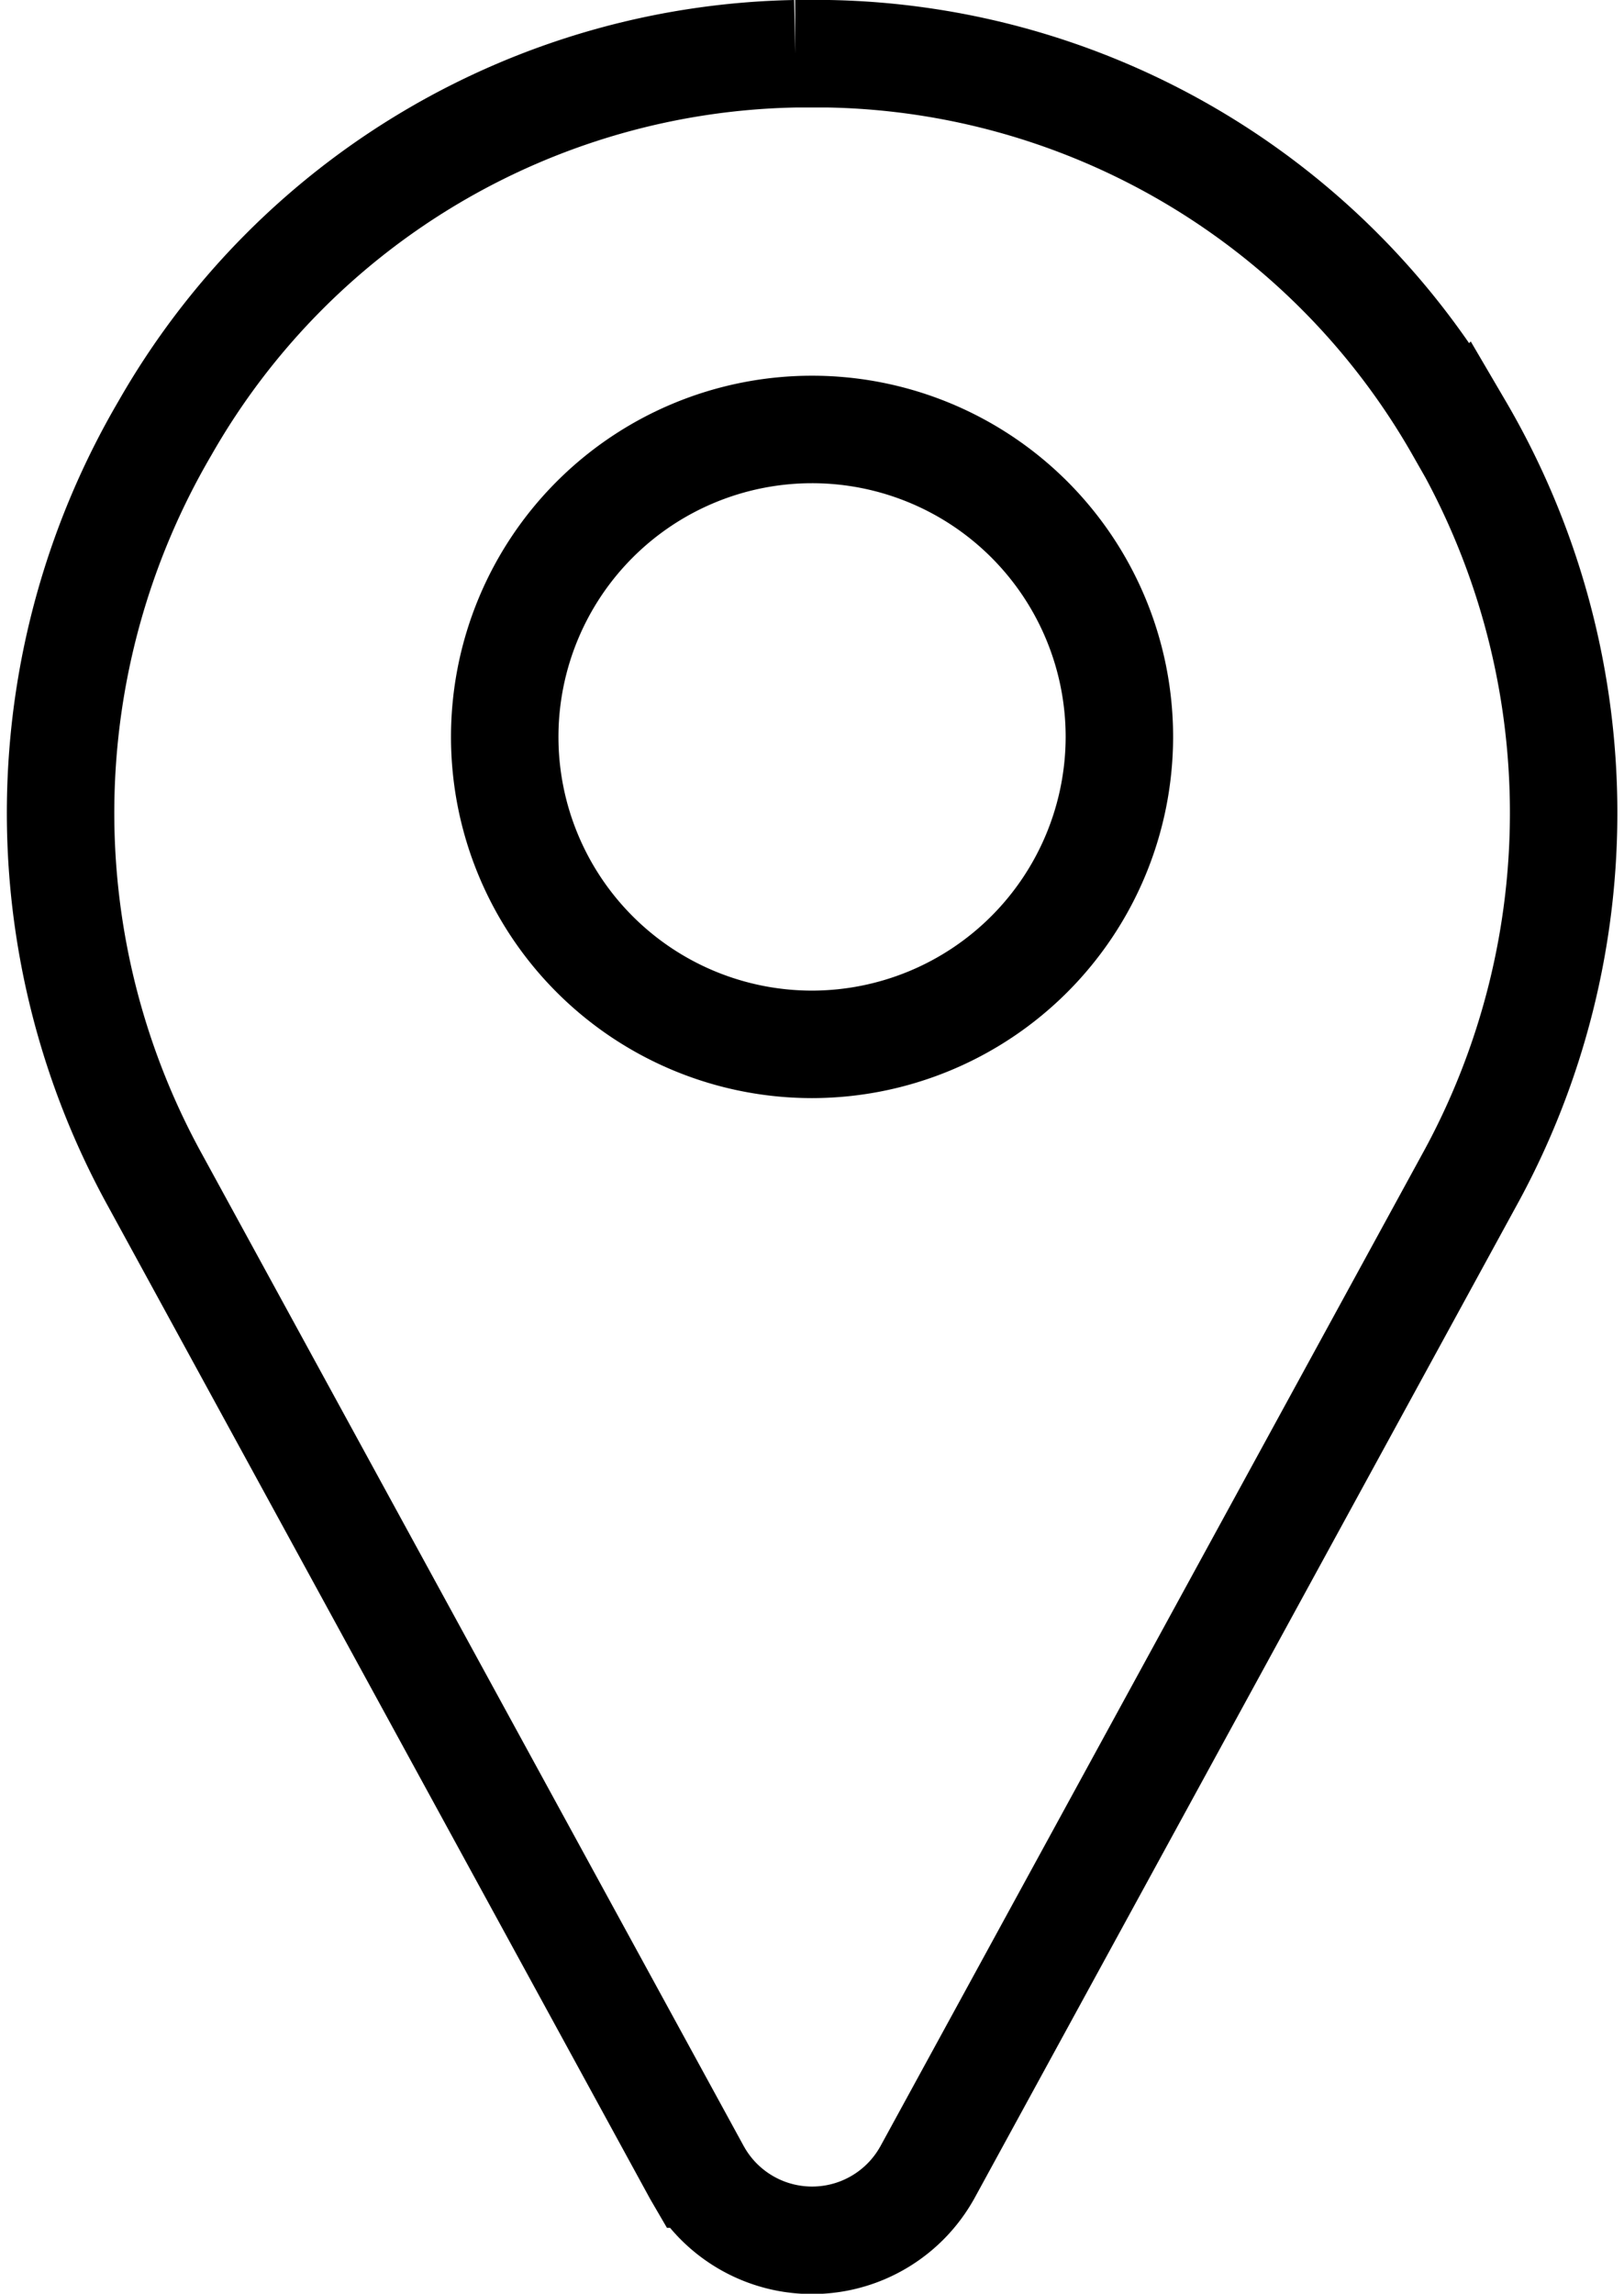
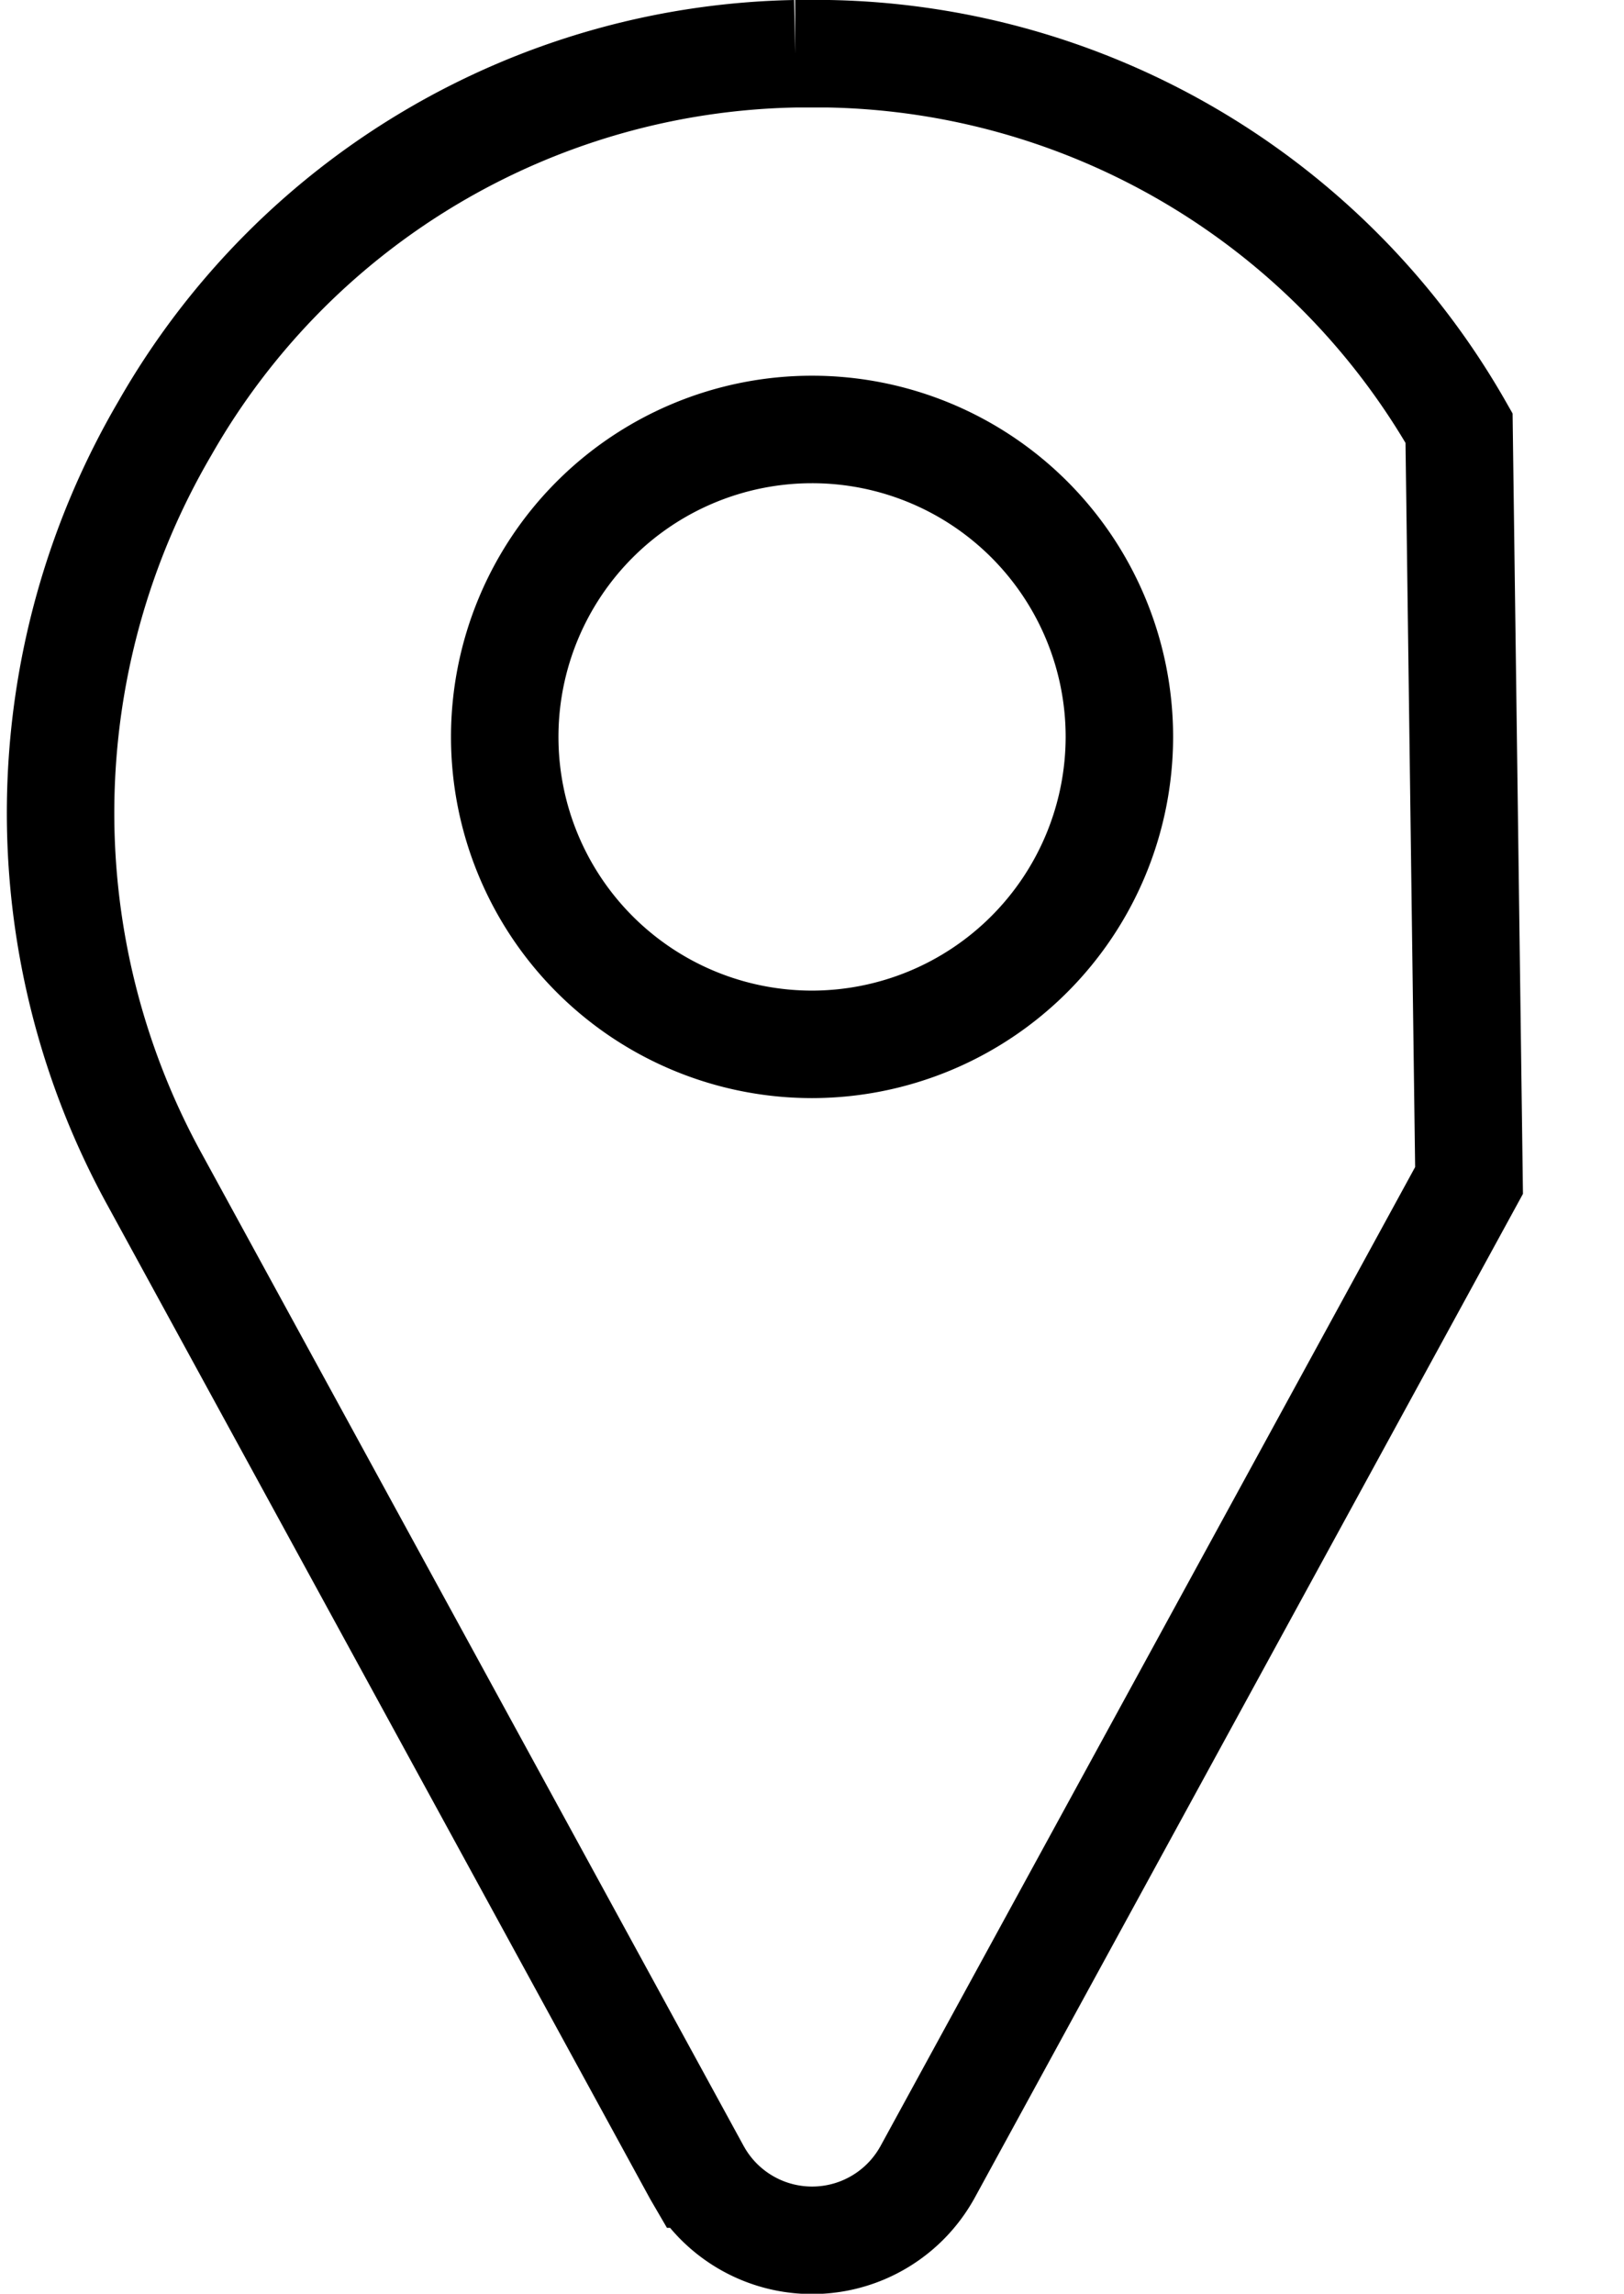
<svg xmlns="http://www.w3.org/2000/svg" width="15.113" height="21.337" viewBox="0 0 15.113 21.337">
  <g id="location_2_" data-name="location (2)" transform="translate(-79.403 0.5)">
-     <path id="Path_4" data-name="Path 4" d="M92.981,3.482A6.9,6.9,0,0,0,87.116,0c-.1,0-.209,0-.313,0a6.9,6.9,0,0,0-5.864,3.481,7.08,7.08,0,0,0-.092,7l5.043,9.231.007.012a1.226,1.226,0,0,0,2.127,0l.007-.012,5.043-9.231a7.08,7.08,0,0,0-.092-7ZM86.96,9.215a2.86,2.86,0,1,1,2.86-2.86A2.863,2.863,0,0,1,86.96,9.215Z" transform="translate(0 0)" fill="none" stroke="#000" stroke-width="1" />
+     <path id="Path_4" data-name="Path 4" d="M92.981,3.482A6.9,6.9,0,0,0,87.116,0c-.1,0-.209,0-.313,0a6.9,6.9,0,0,0-5.864,3.481,7.08,7.08,0,0,0-.092,7l5.043,9.231.007.012a1.226,1.226,0,0,0,2.127,0l.007-.012,5.043-9.231ZM86.96,9.215a2.86,2.86,0,1,1,2.86-2.86A2.863,2.863,0,0,1,86.96,9.215Z" transform="translate(0 0)" fill="none" stroke="#000" stroke-width="1" />
  </g>
</svg>